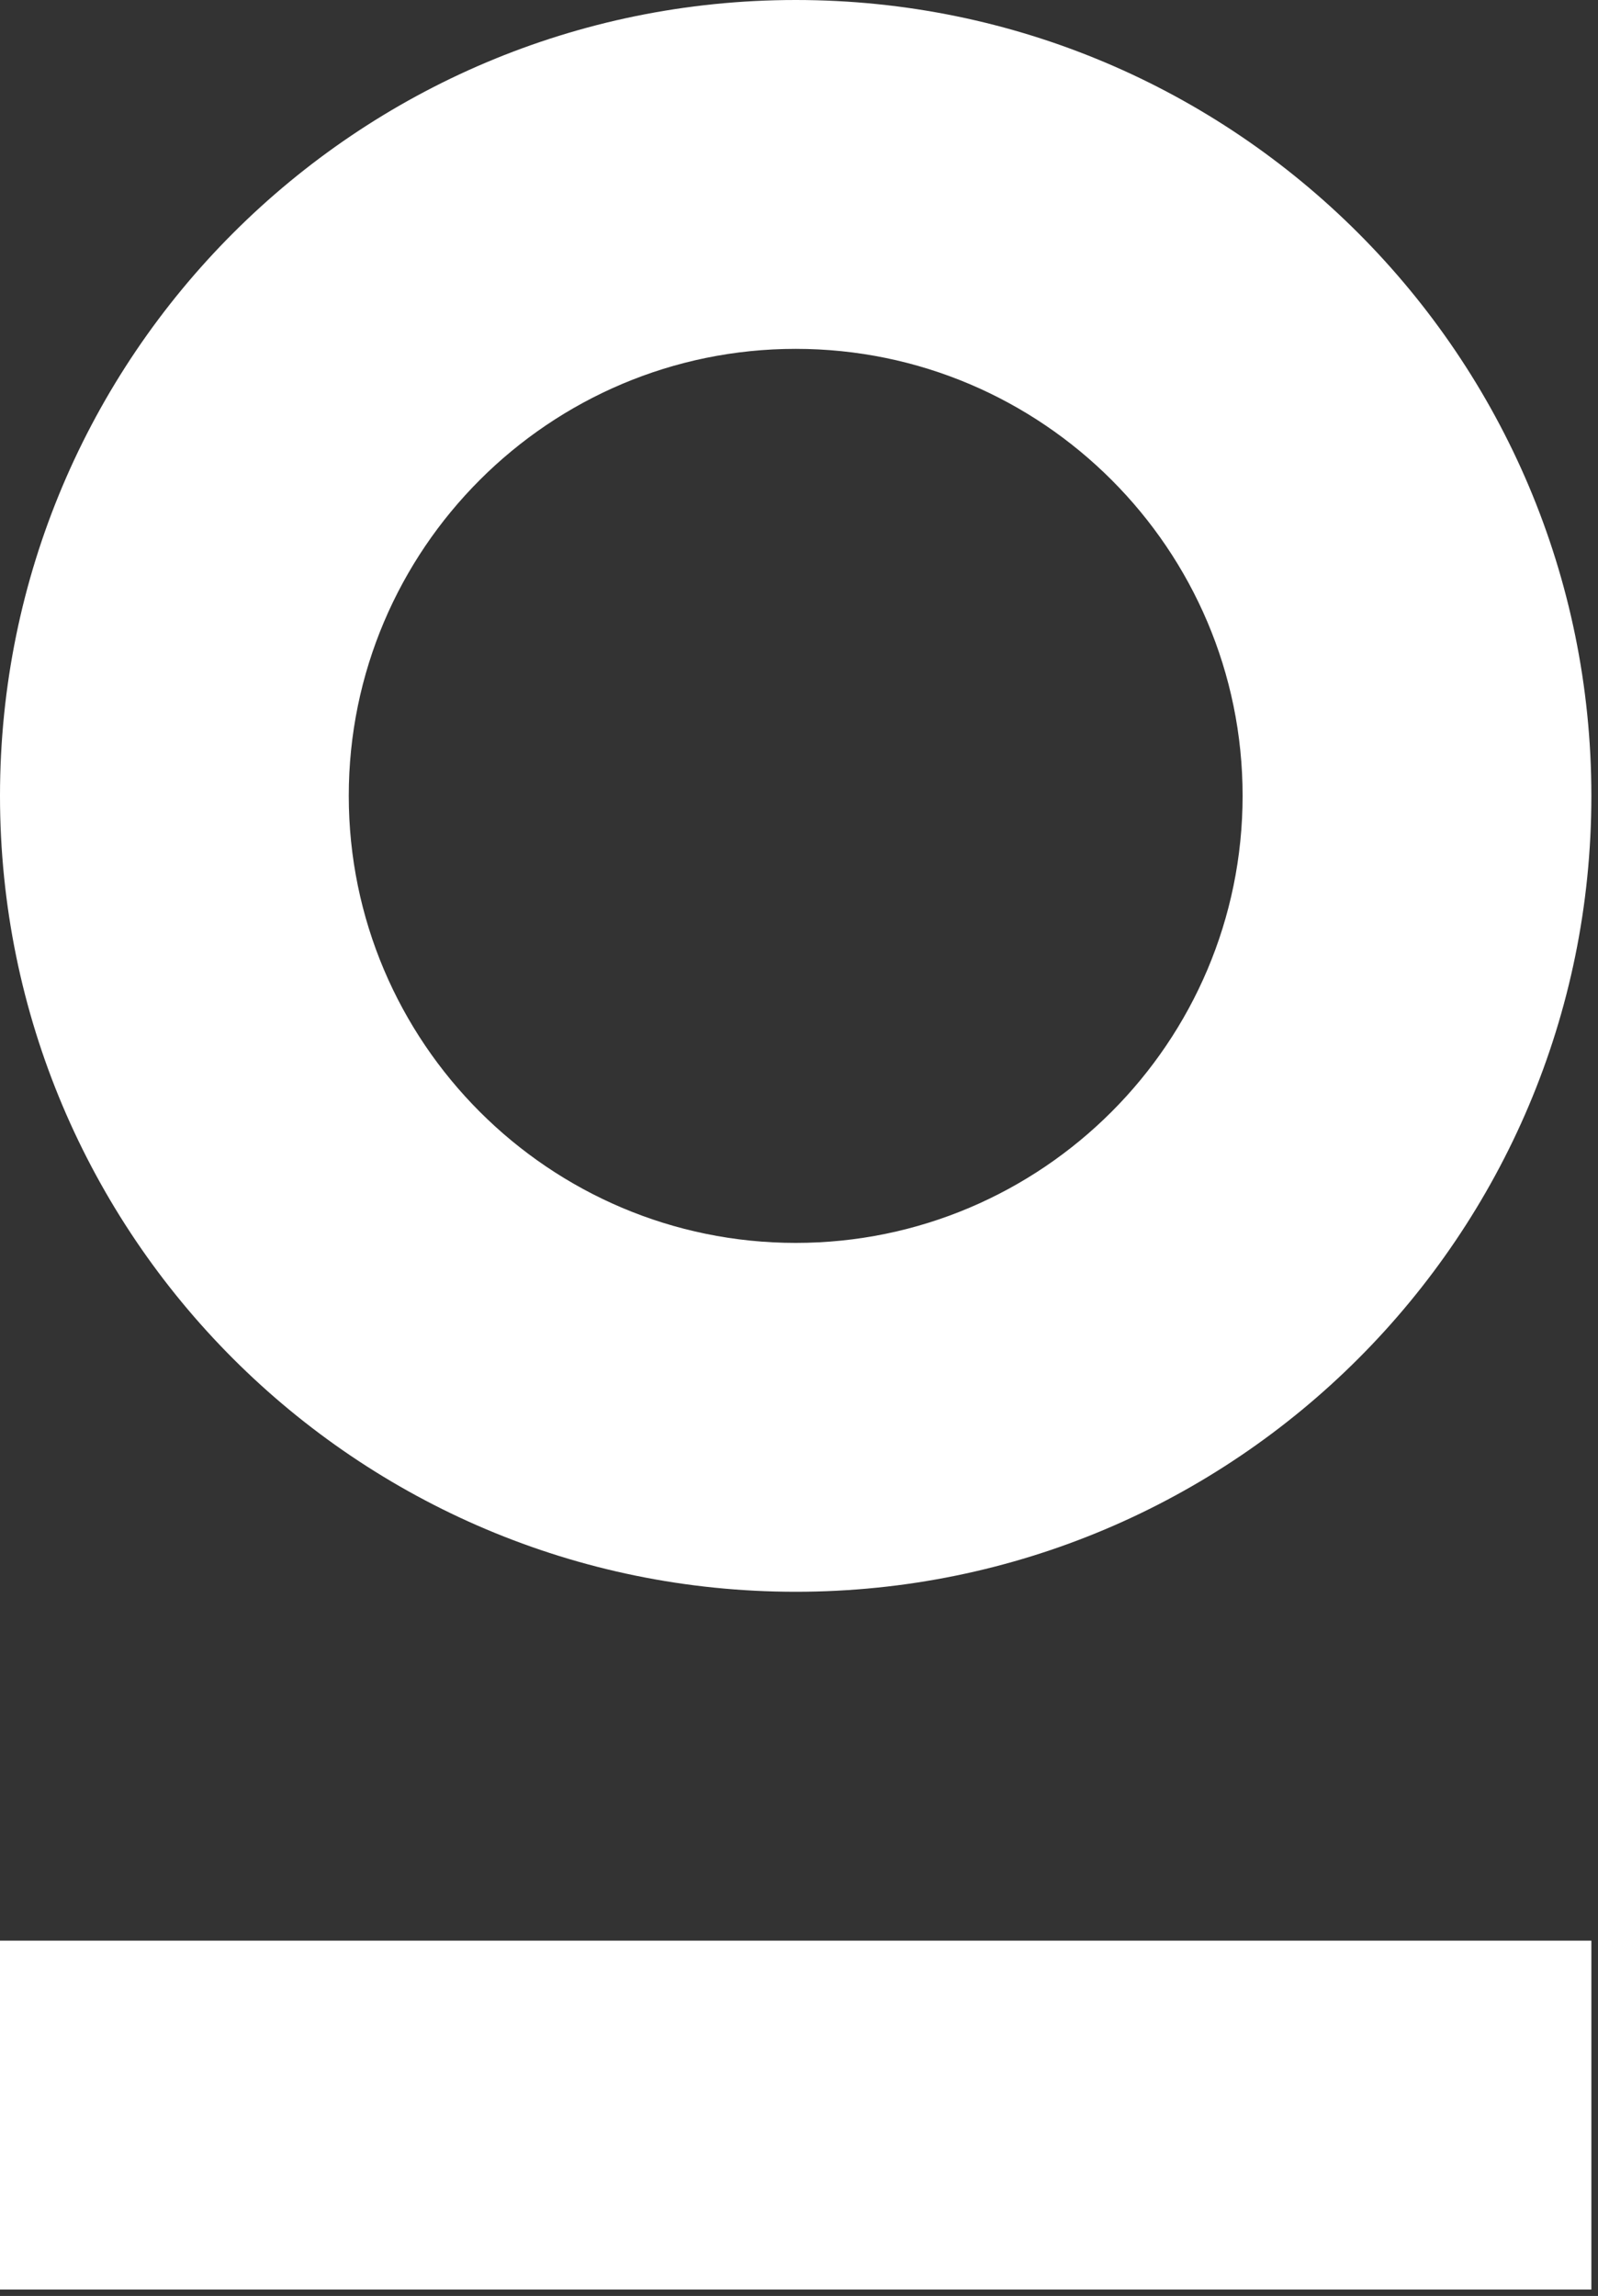
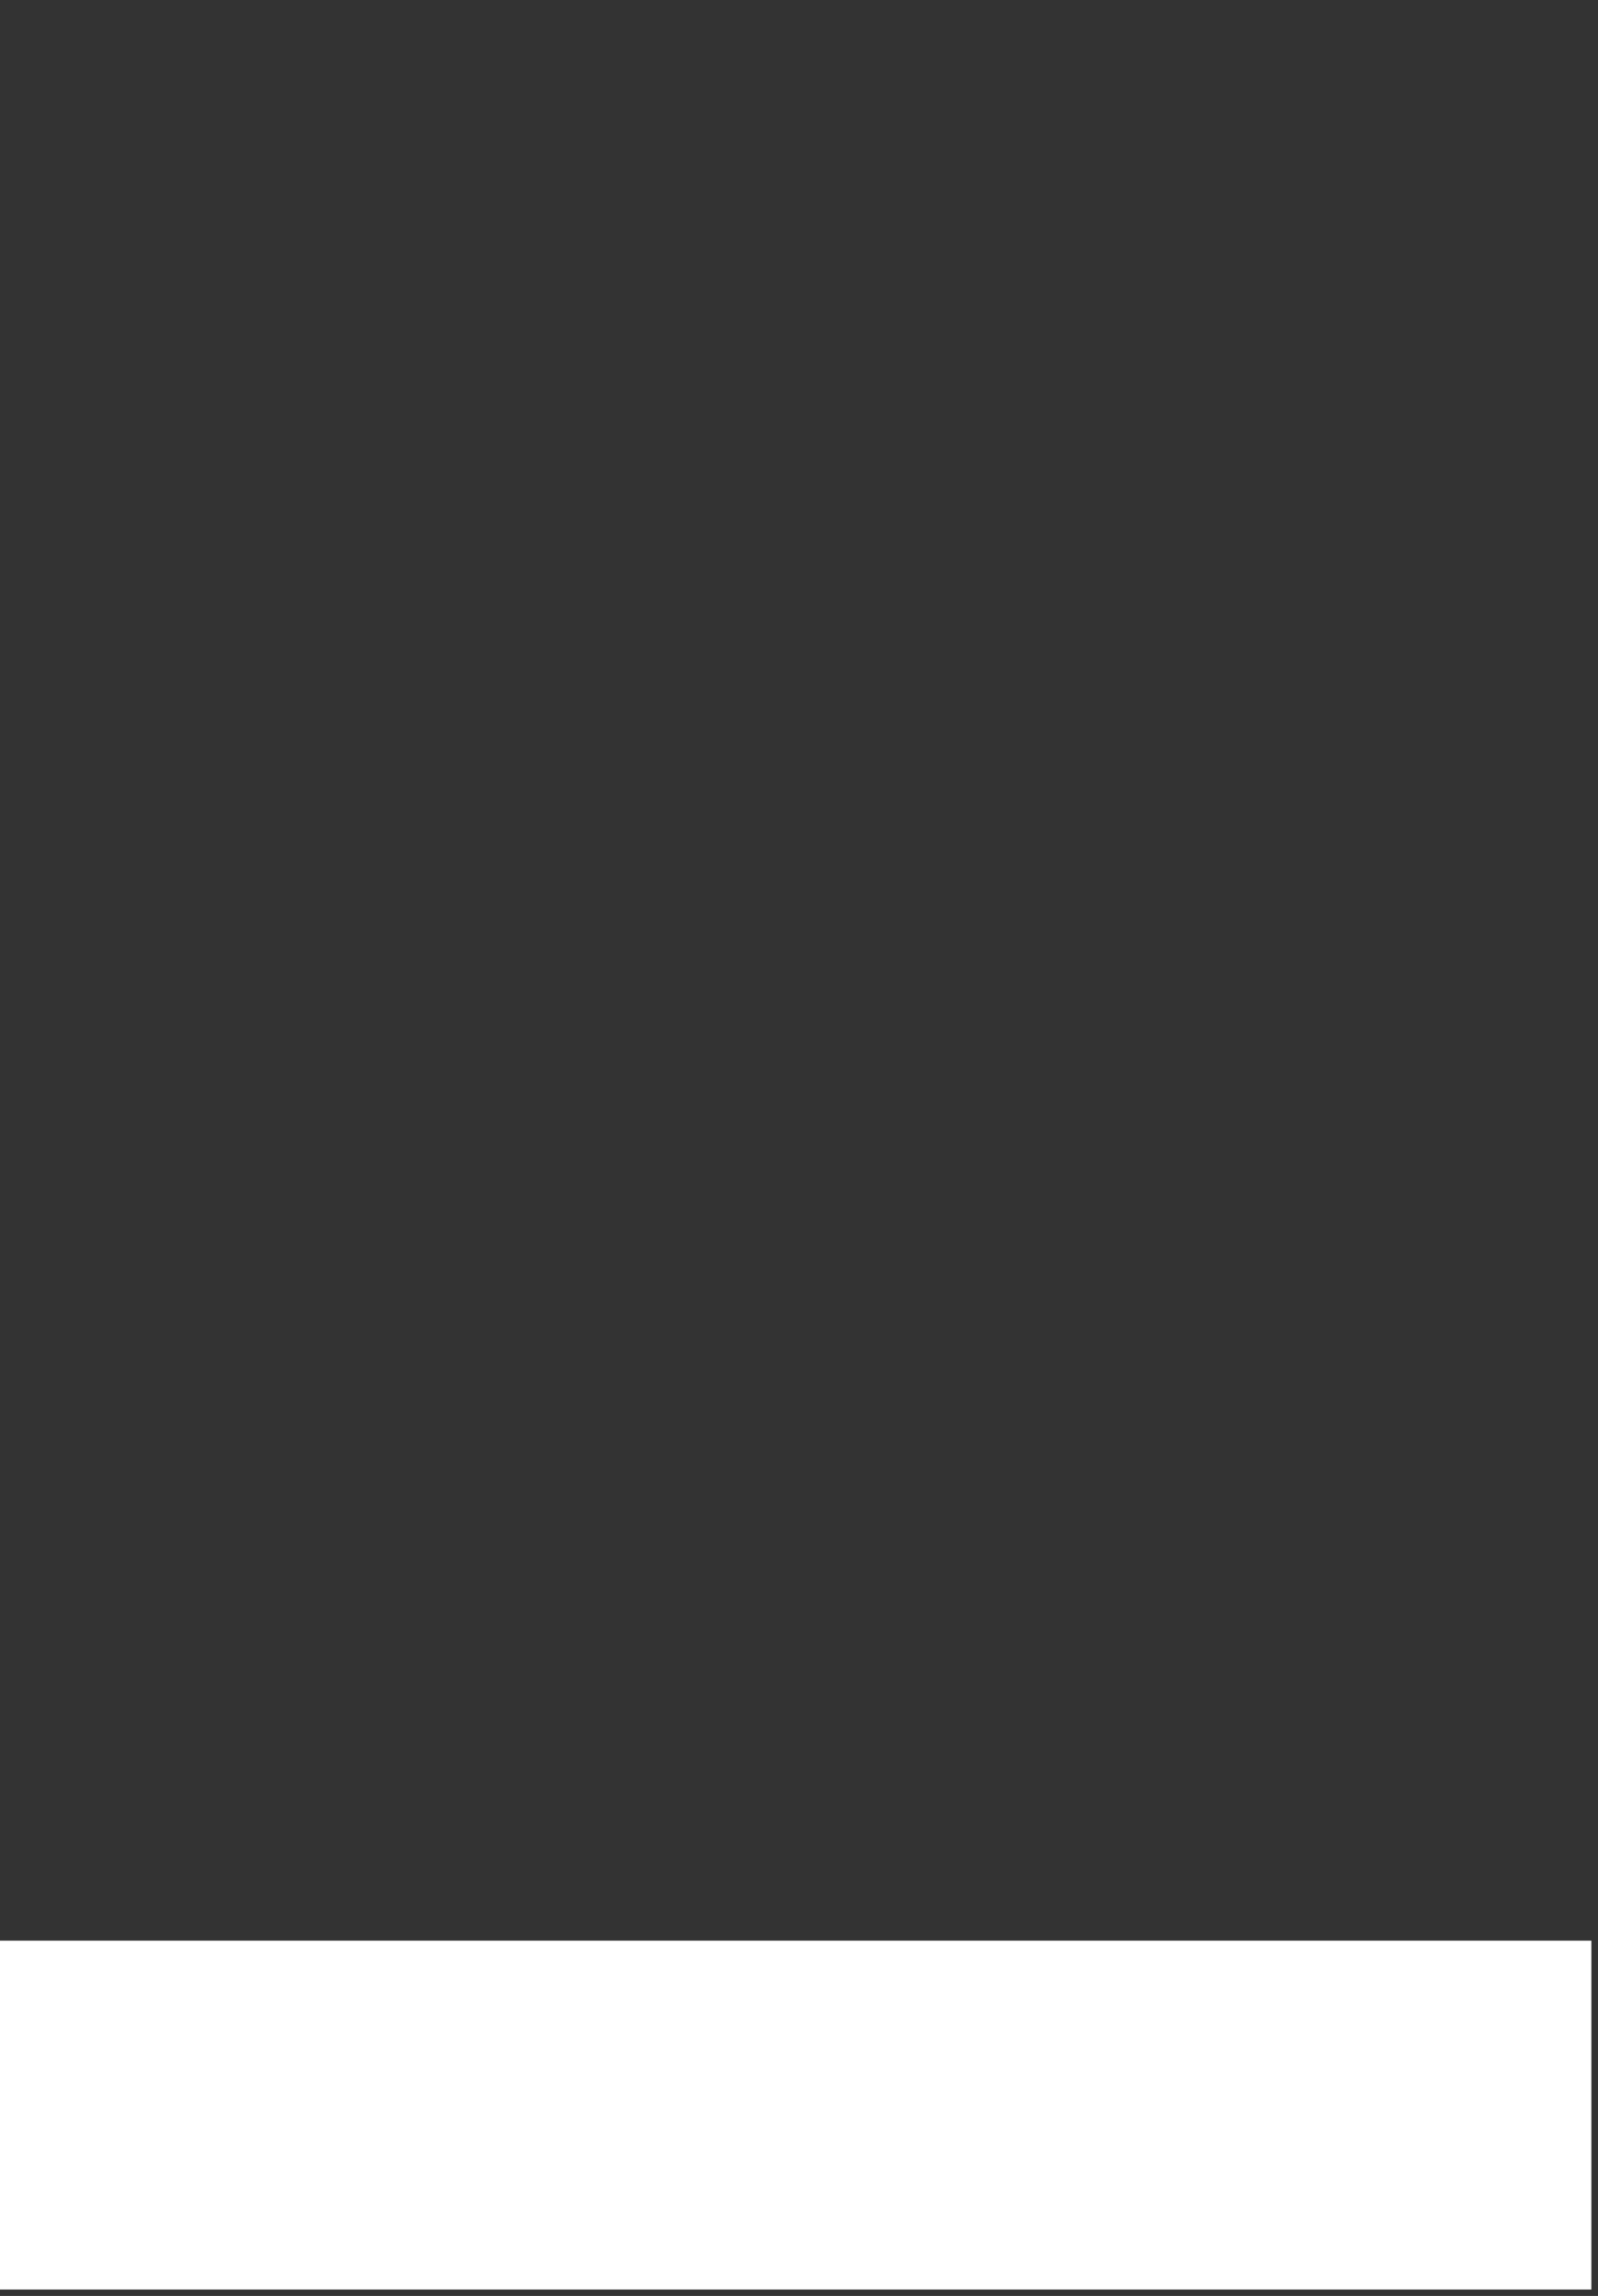
<svg xmlns="http://www.w3.org/2000/svg" width="220" height="316" viewBox="0 0 220 316" fill="none">
  <rect x="0" y="0" width="220" height="316" fill="#333333" stroke="none" />
-   <path d="M109.551 0C49.047 0 0 49.052 0 109.531C0 170.04 49.052 219.082 109.551 219.082C170.035 219.082 219.087 170.035 219.087 109.531C219.082 49.052 170.035 0 109.551 0ZM109.551 171.067C75.619 171.067 48.015 143.464 48.015 109.531C48.015 75.614 75.619 48.015 109.551 48.015C143.468 48.015 171.072 75.609 171.072 109.531C171.067 143.464 143.468 171.067 109.551 171.067Z" fill="white" />
  <path d="M219.087 267.102H0V315.116H219.087V267.102Z" fill="white" />
</svg>